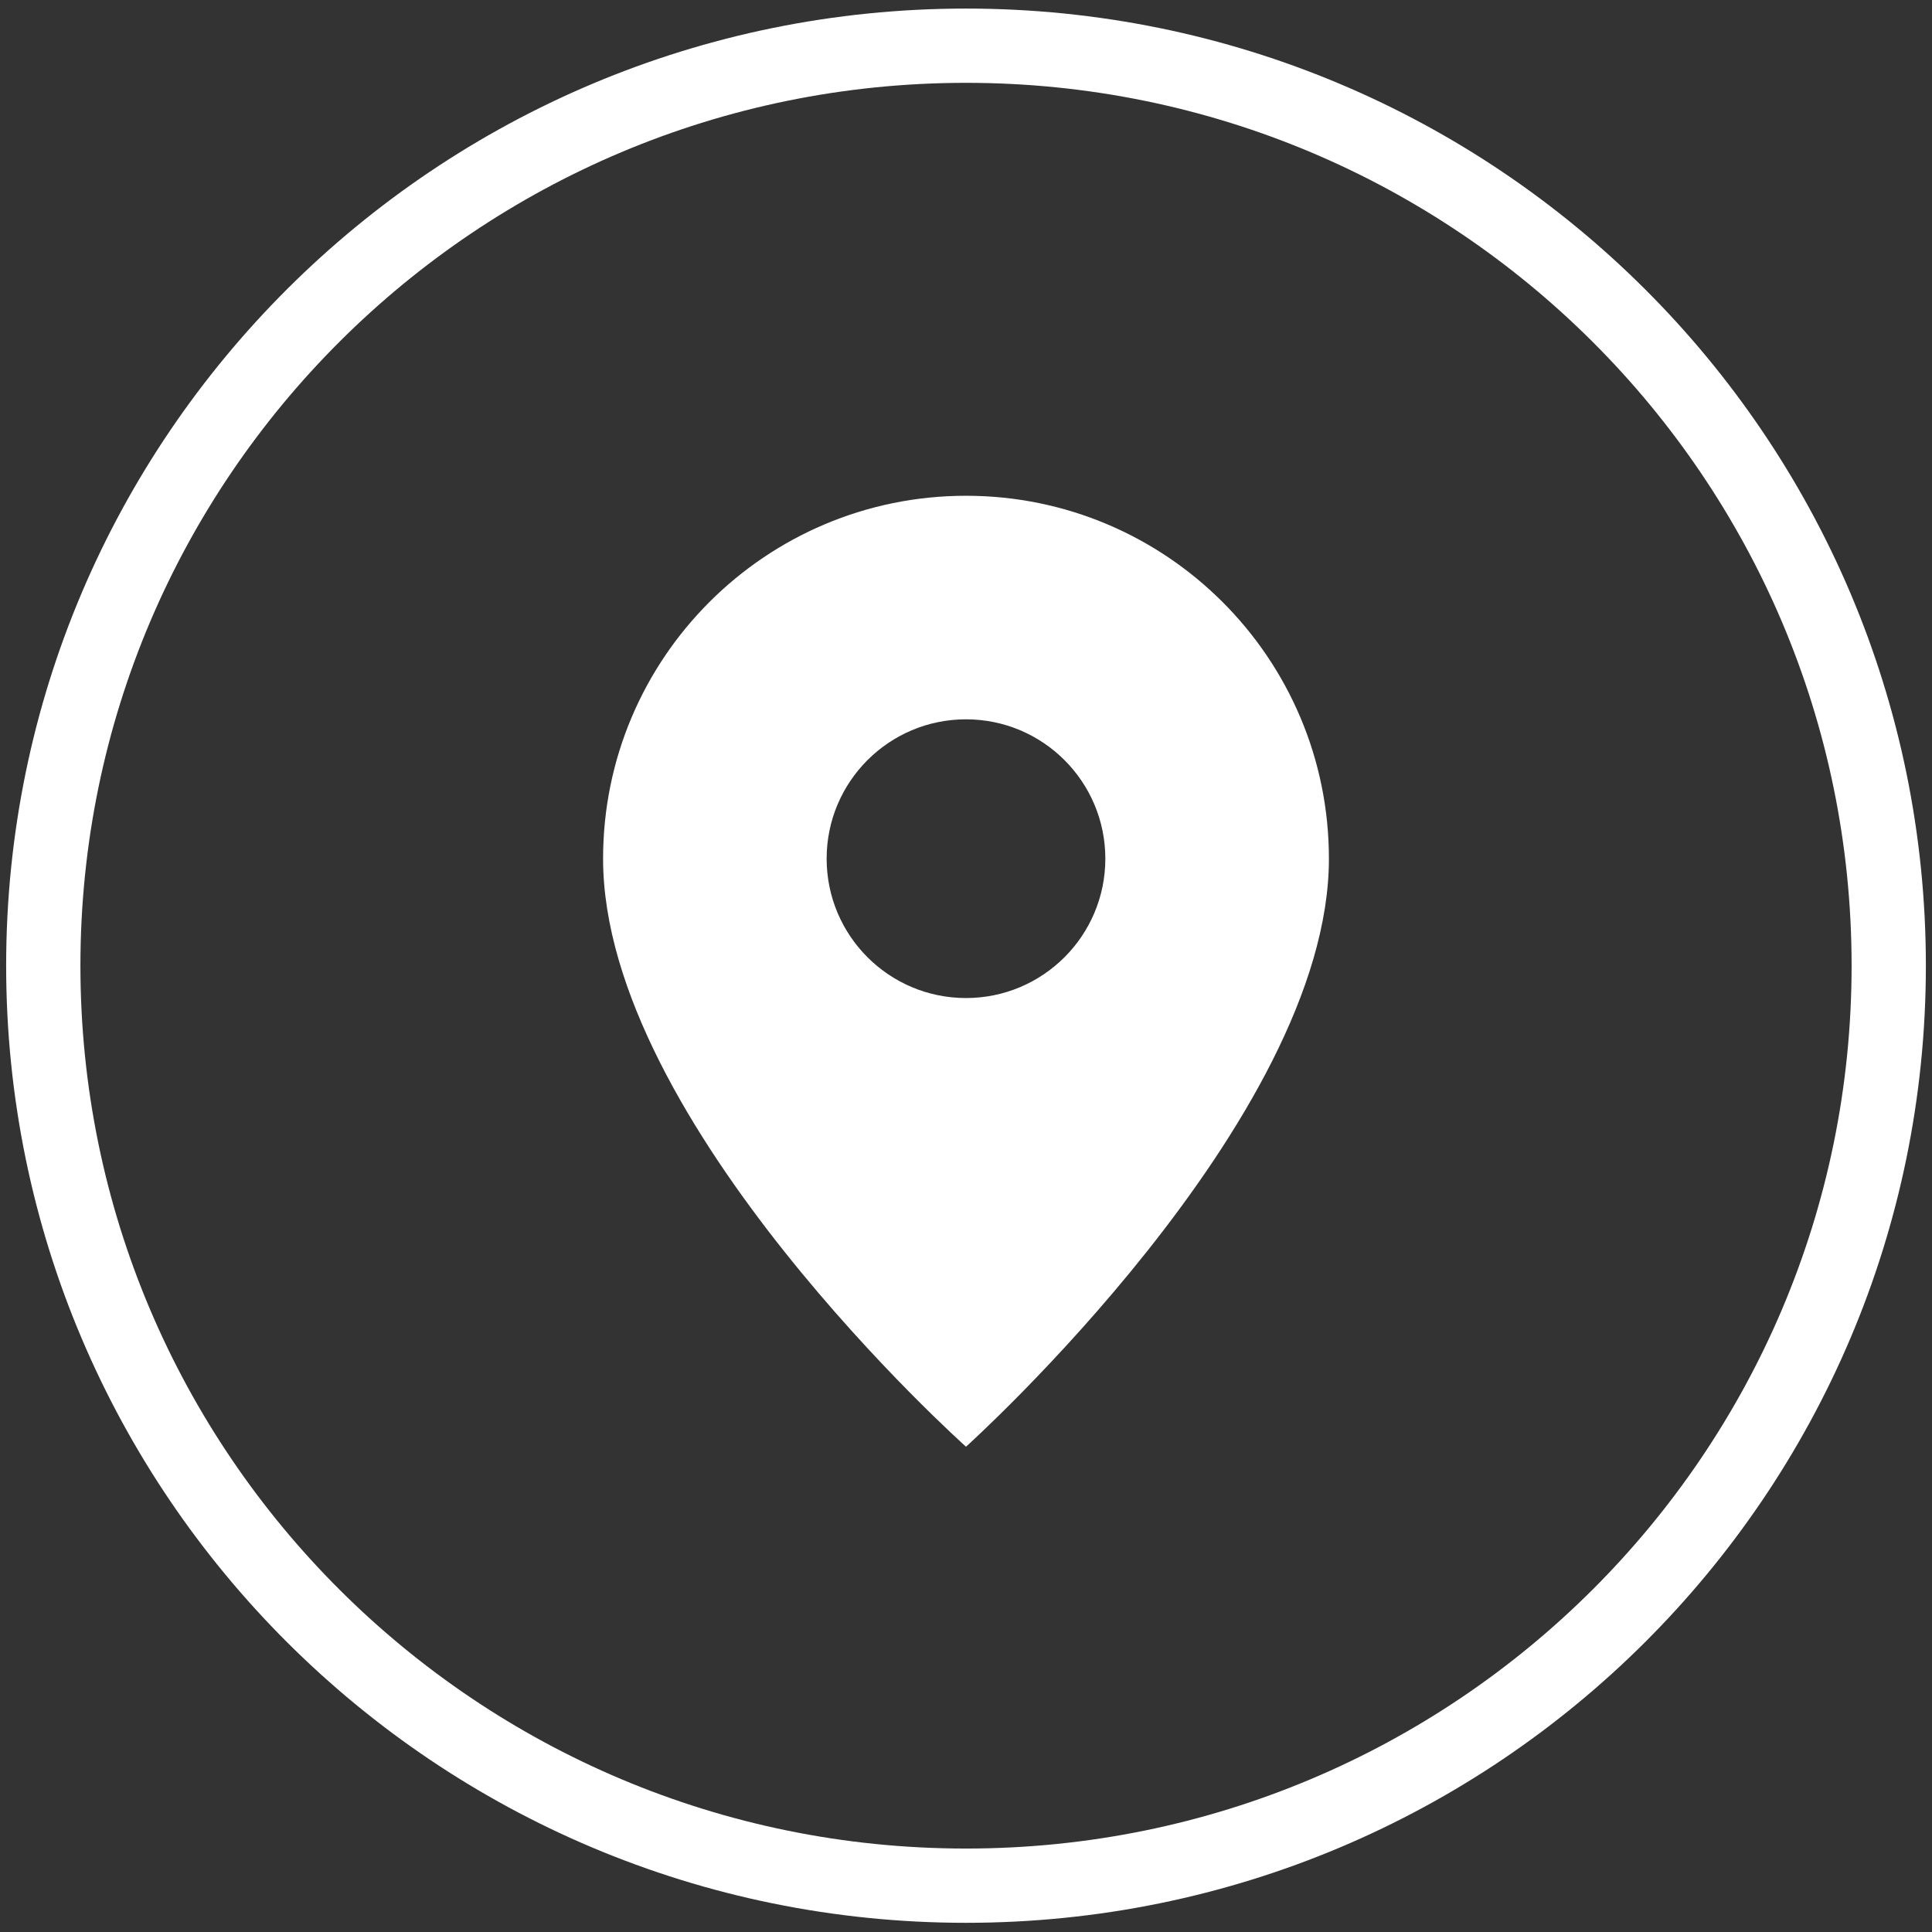
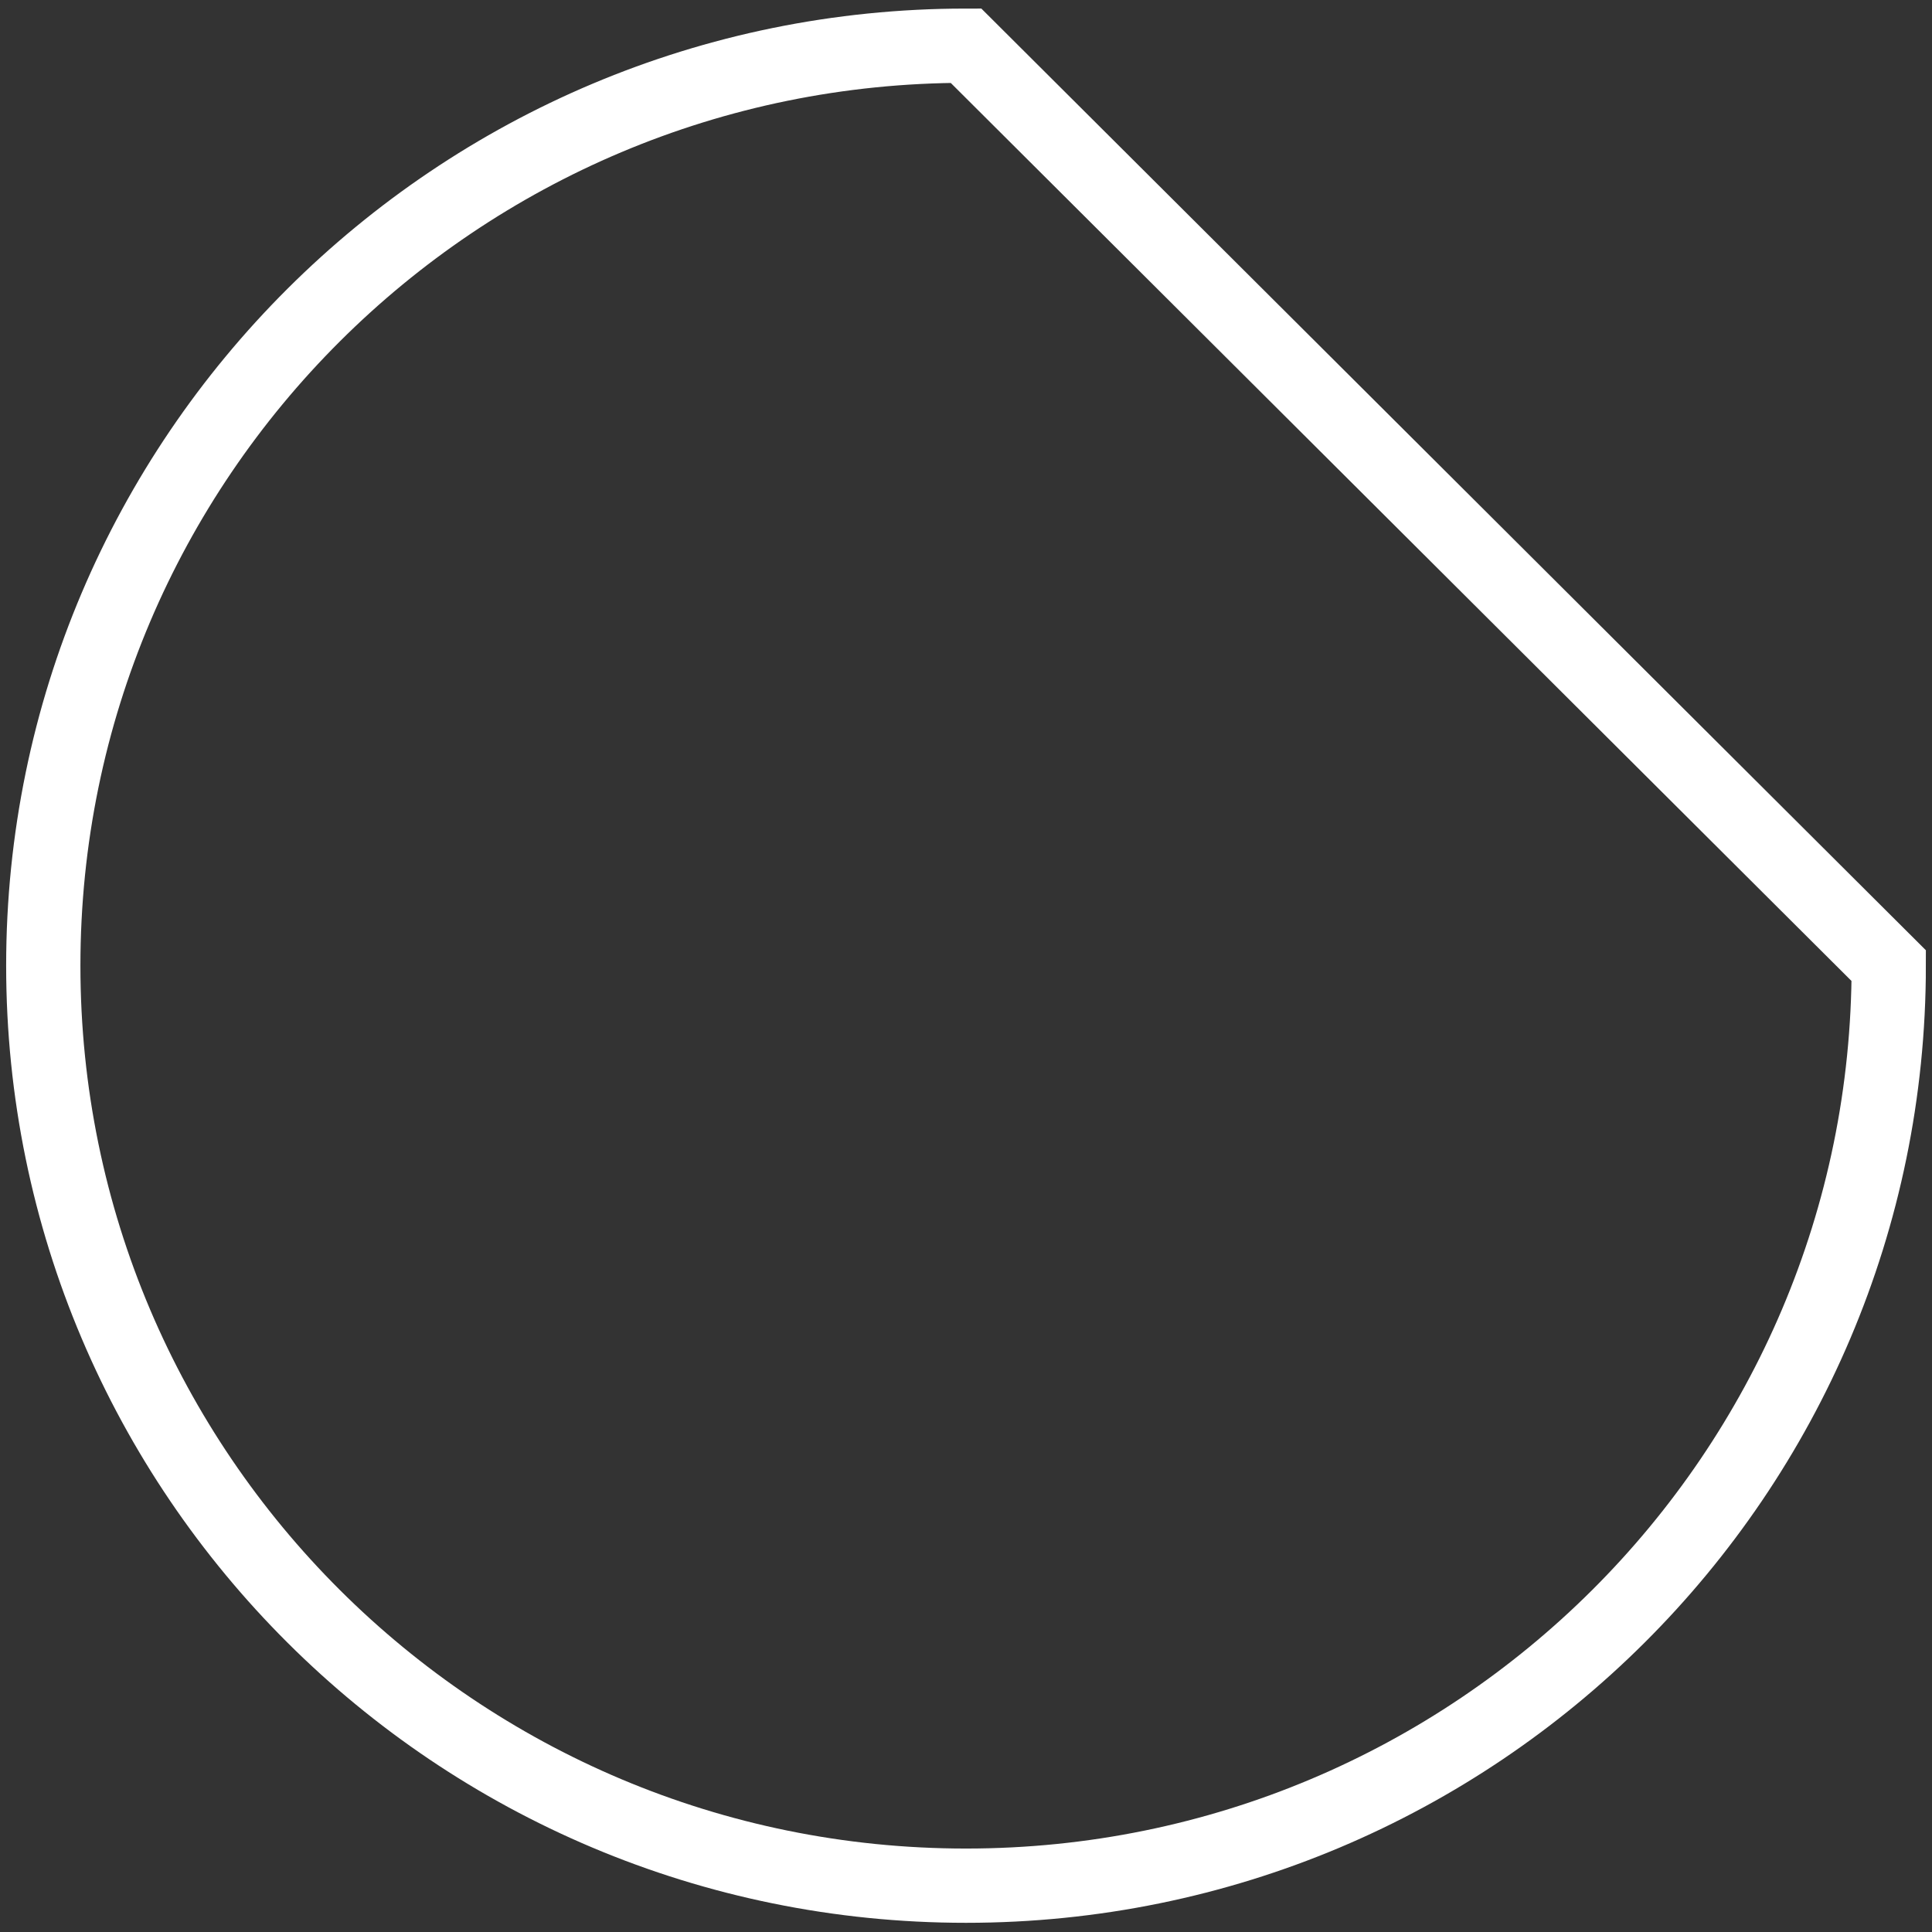
<svg xmlns="http://www.w3.org/2000/svg" version="1.1" id="Layer_1" x="0px" y="0px" width="84px" height="84px" viewBox="0 0 84 84" enable-background="new 0 0 84 84" xml:space="preserve">
  <rect x="0" y="0" width="84" height="84" fill="#333333" stroke="none" />
  <g>
    <g>
      <g>
-         <path fill="none" stroke="#FFFFFF" stroke-width="3.229" stroke-miterlimit="10" d="M42,1.987     c-22.154,0-40.118,17.911-40.118,39.998c0,22.093,17.964,40.001,40.118,40.001c22.16,0,40.119-17.908,40.119-40.001     C82.118,19.898,64.159,1.987,42,1.987z" />
+         <path fill="none" stroke="#FFFFFF" stroke-width="3.229" stroke-miterlimit="10" d="M42,1.987     c-22.154,0-40.118,17.911-40.118,39.998c0,22.093,17.964,40.001,40.118,40.001c22.16,0,40.119-17.908,40.119-40.001     z" />
      </g>
    </g>
    <g>
-       <path fill="#FFFFFF" d="M42,21.555c-8.715,0-15.779,7.064-15.779,15.779C26.22,48.822,42,62.9,42,62.9    s15.779-14.189,15.779-25.566C57.778,28.619,50.714,21.555,42,21.555z M42,43.393c-3.346,0-6.059-2.713-6.059-6.059    s2.713-6.059,6.059-6.059c3.345,0,6.058,2.713,6.058,6.059S45.345,43.393,42,43.393z" />
-     </g>
+       </g>
  </g>
</svg>